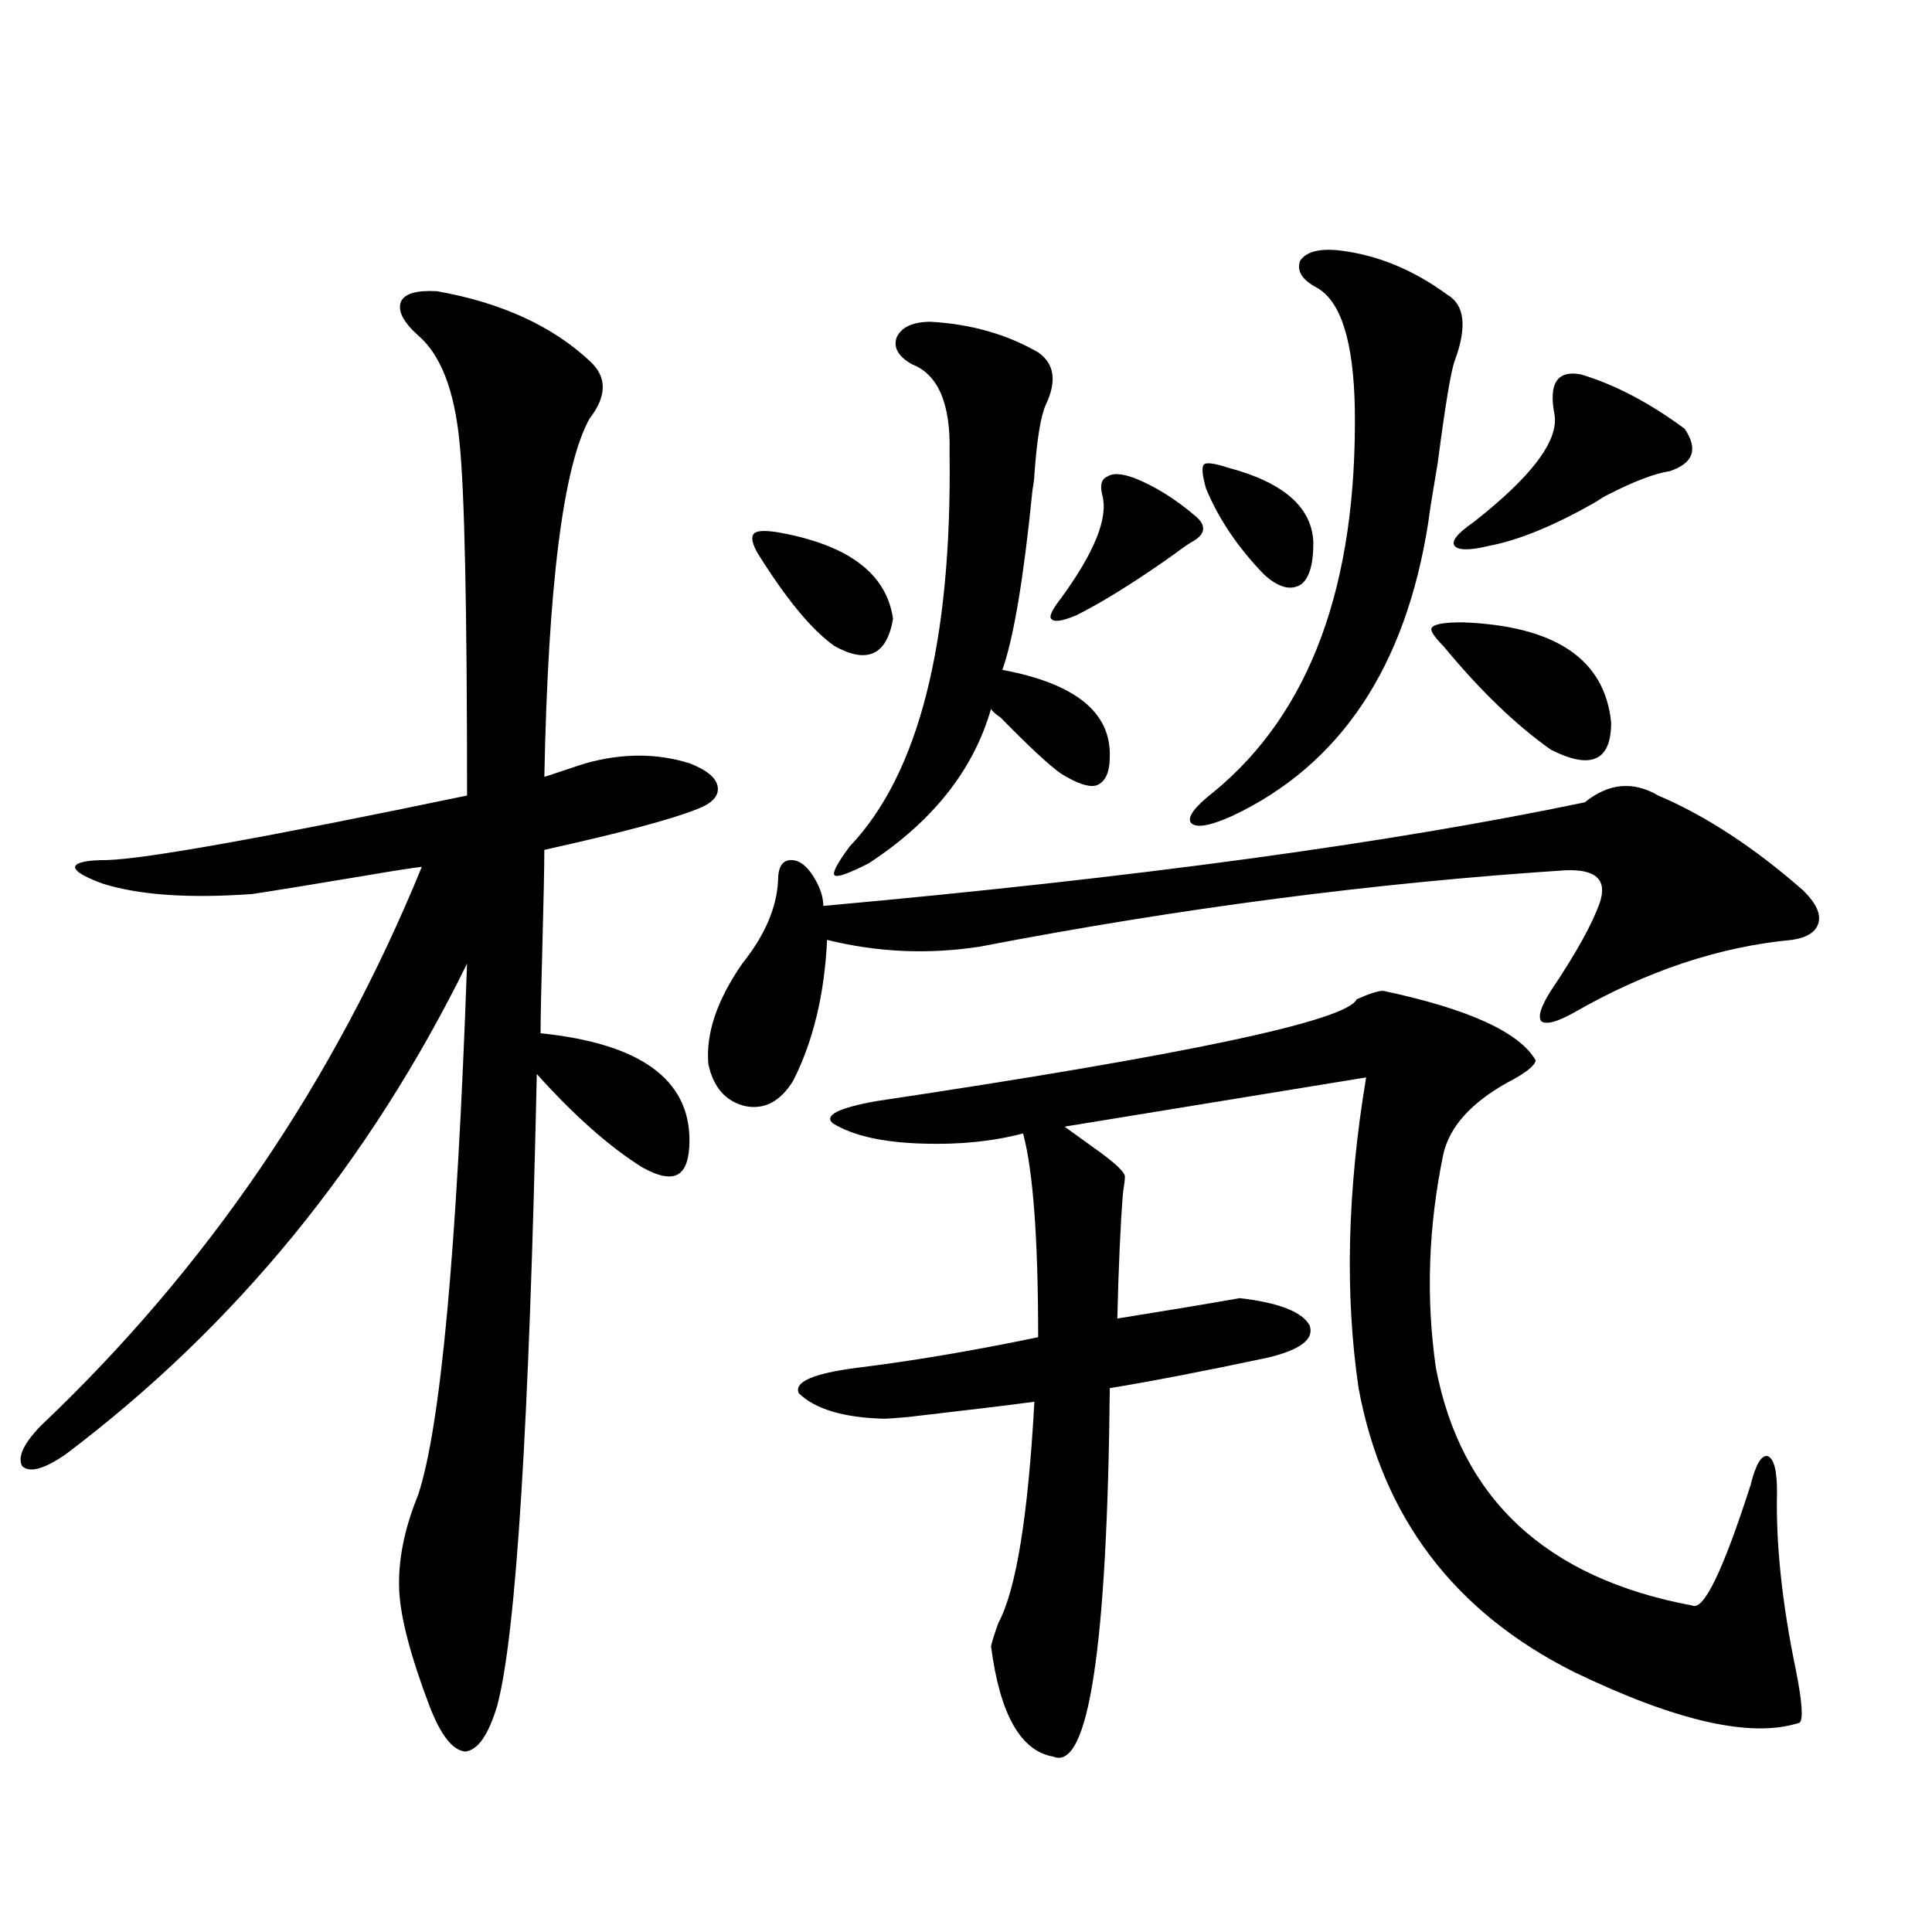
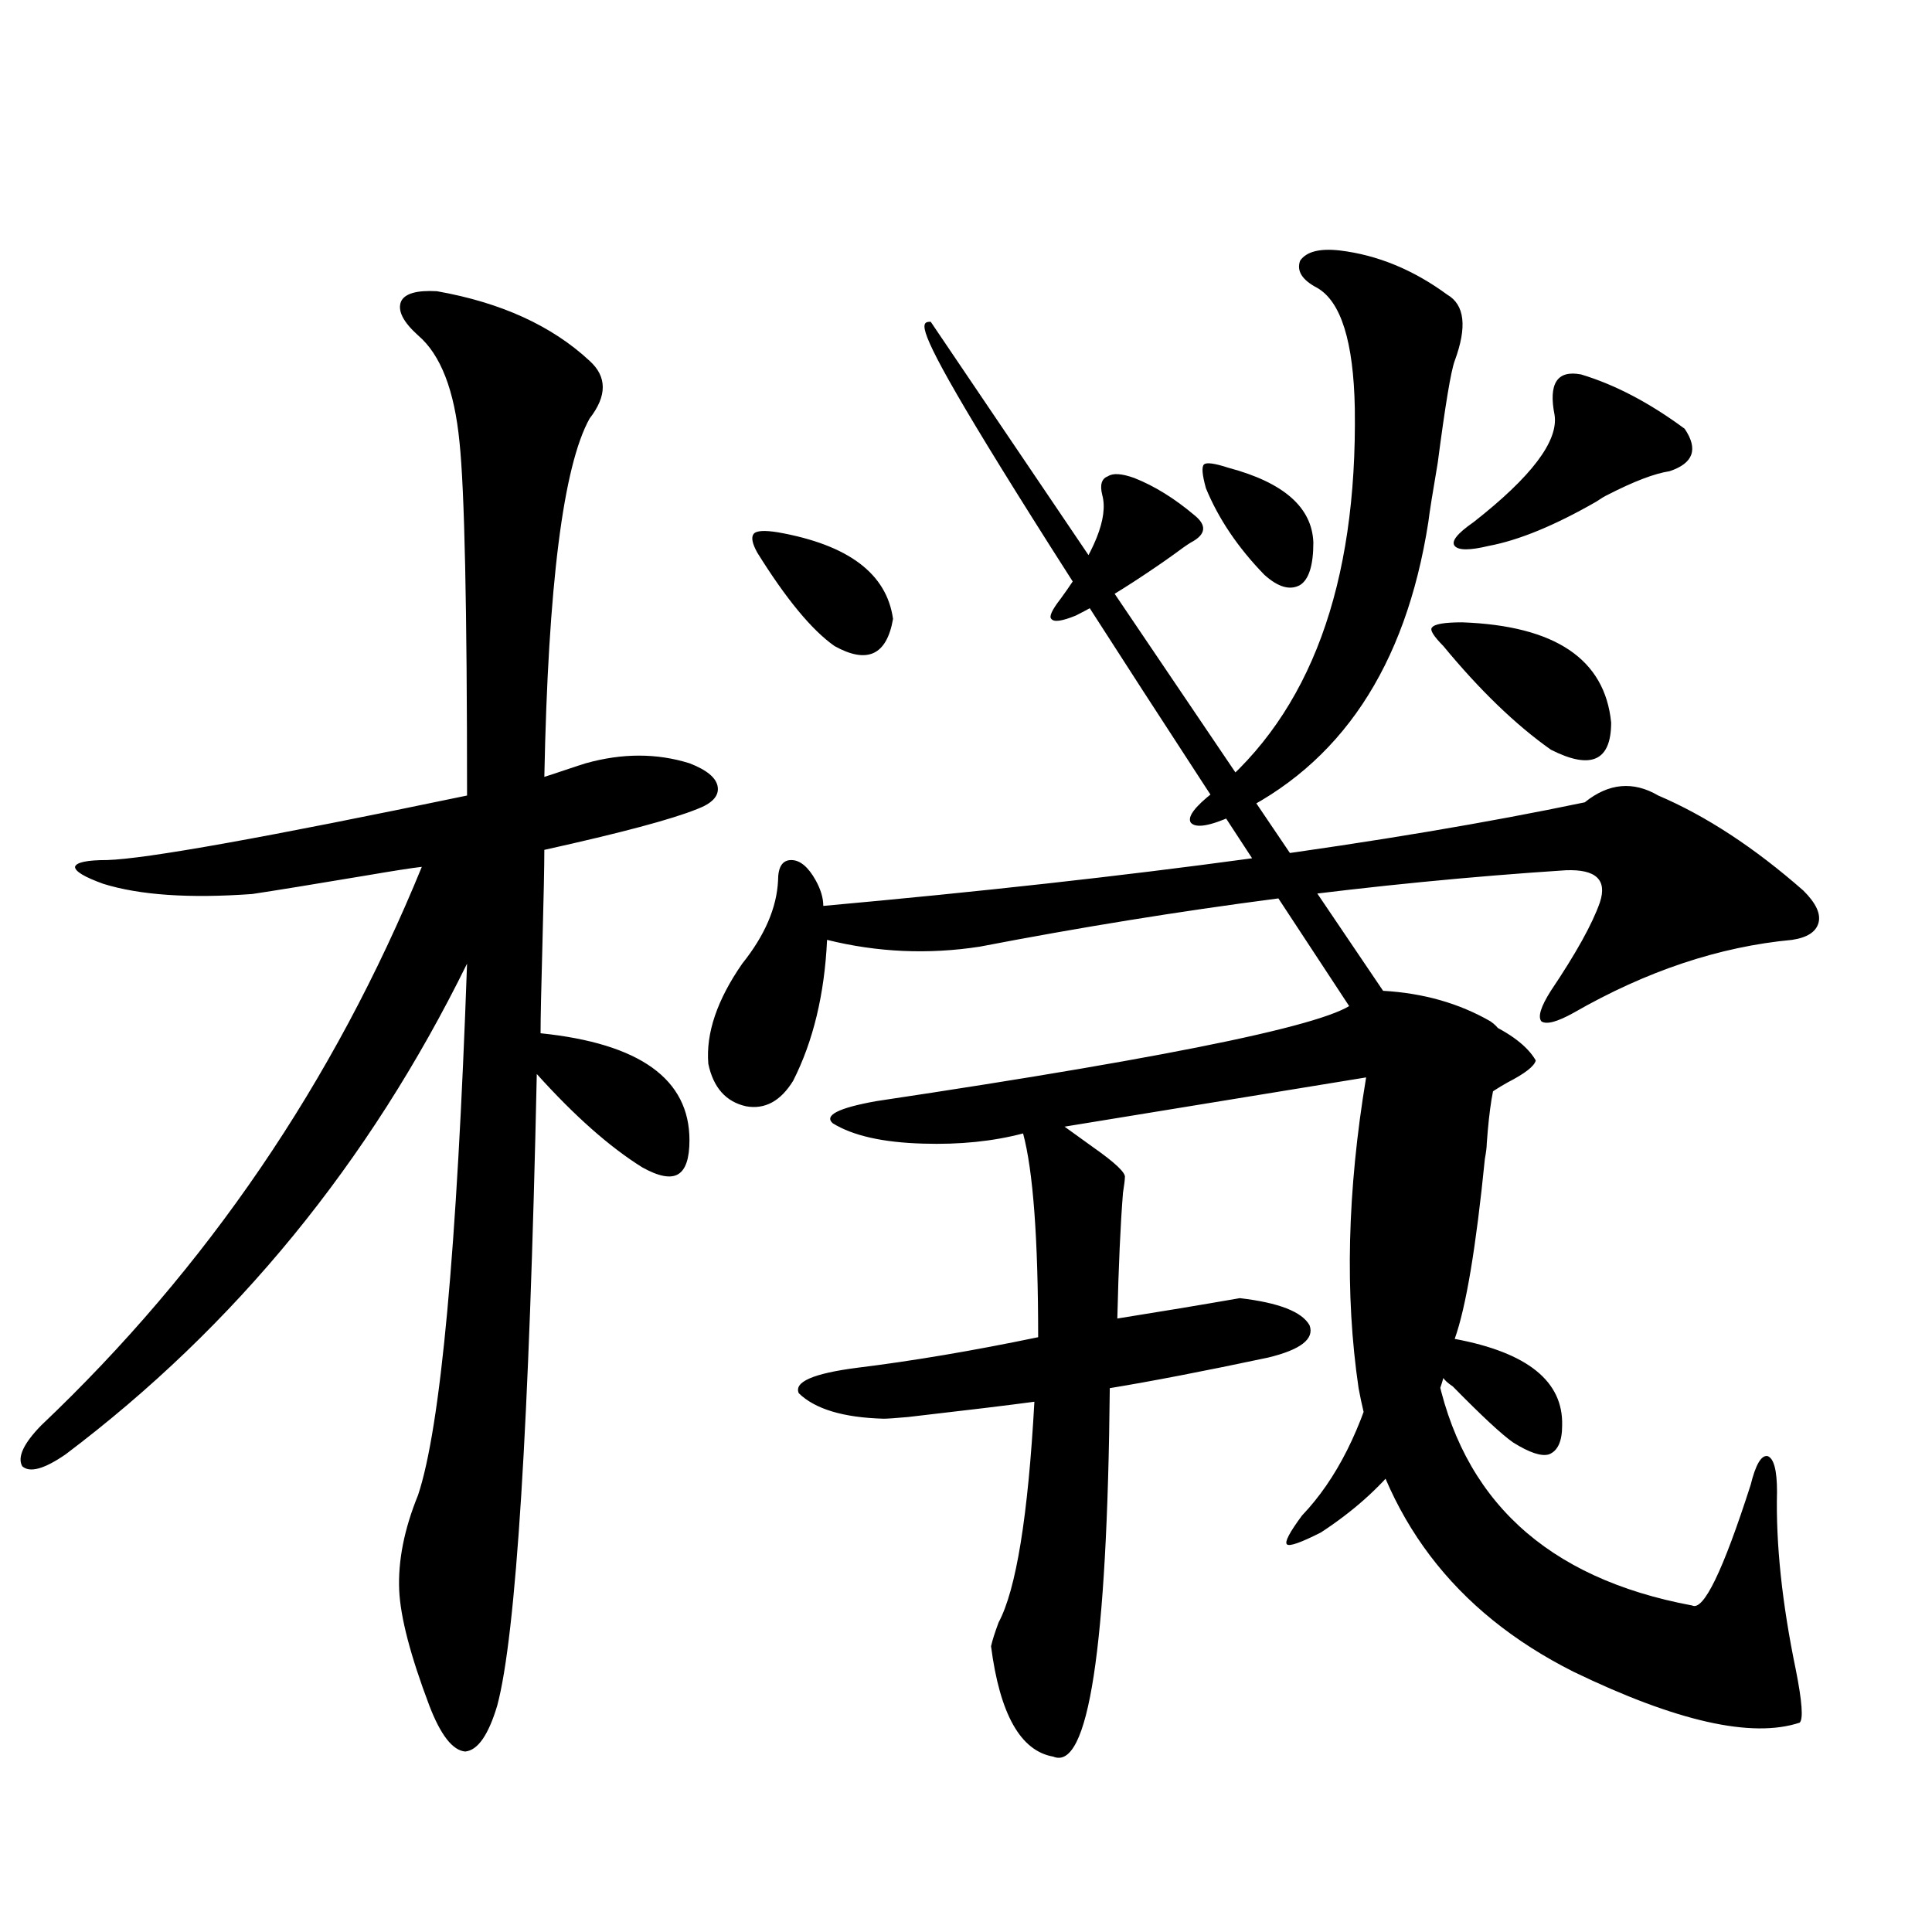
<svg xmlns="http://www.w3.org/2000/svg" version="1.1" id="图层_1" x="0px" y="0px" width="1000px" height="1000px" viewBox="0 0 1000 1000" enable-background="new 0 0 1000 1000" xml:space="preserve">
-   <path d="M226.141,150.73c33.17,5.864,59.511,17.881,79.022,36.035c9.101,8.213,9.101,18.169,0,29.883  c-13.658,24.609-21.463,86.436-23.414,185.449c1.951-0.576,5.519-1.758,10.731-3.516c5.198-1.758,8.78-2.925,10.731-3.516  c18.856-5.273,36.737-5.273,53.657,0c9.101,3.516,13.979,7.622,14.634,12.305c0.641,4.697-2.927,8.501-10.731,11.426  c-13.018,5.273-39.358,12.305-79.022,21.094c0,8.213-0.335,24.321-0.976,48.34c-0.655,23.442-0.976,38.975-0.976,46.582  c51.371,5.273,77.071,23.73,77.071,55.371c0,9.38-1.951,15.244-5.854,17.578c-3.902,2.349-10.091,1.182-18.536-3.516  c-16.92-10.547-35.121-26.655-54.633-48.34c-3.902,181.646-10.731,290.616-20.487,326.953c-4.558,15.23-10.091,23.141-16.585,23.73  c-6.509-0.59-12.683-8.5-18.536-23.73c-9.756-25.79-14.969-45.703-15.609-59.766c-0.655-15.229,2.592-31.641,9.756-49.219  c11.707-35.156,20.152-126.851,25.365-275.098c-50.73,103.135-119.997,187.798-207.8,254.004  c-11.066,7.622-18.536,9.668-22.438,6.152c-2.606-4.683,0.641-11.714,9.756-21.094c85.852-81.436,151.536-177.827,197.068-289.16  c-5.213,0.591-14.634,2.061-28.292,4.395c-27.972,4.697-47.804,7.91-59.511,9.668c-32.529,2.349-58.215,0.591-77.071-5.273  c-9.756-3.516-14.634-6.44-14.634-8.789c0.641-2.334,6.174-3.516,16.585-3.516c20.152-0.576,82.27-11.714,186.337-33.398  c0-97.256-1.311-158.203-3.902-182.813c-2.606-26.943-9.756-45.4-21.463-55.371c-7.805-7.031-10.731-12.881-8.78-17.578  C209.556,151.912,215.729,150.154,226.141,150.73z M820.272,415.281c12.348-9.956,25.03-11.123,38.048-3.516  c24.71,10.547,49.755,26.958,75.12,49.219c6.494,6.455,9.101,12.017,7.805,16.699c-1.311,4.697-5.854,7.622-13.658,8.789  c-37.728,3.516-75.455,16.123-113.168,37.793c-8.46,4.697-13.993,6.152-16.585,4.395c-1.951-2.334-0.335-7.607,4.878-15.82  c13.003-19.336,21.463-34.565,25.365-45.703c3.902-11.714-1.951-17.275-17.561-16.699c-98.869,6.455-199.995,19.639-303.407,39.551  c-26.676,4.106-53.017,2.939-79.022-3.516c-1.311,28.125-7.164,52.446-17.561,72.949c-6.509,10.547-14.634,14.941-24.39,13.184  c-10.411-2.334-16.92-9.668-19.512-21.973c-1.311-15.82,4.543-33.096,17.561-51.855c11.707-14.639,17.881-29.004,18.536-43.066  c0-7.031,2.271-10.547,6.829-10.547c4.543,0,8.78,3.516,12.683,10.547c2.592,4.697,3.902,9.092,3.902,13.184  C588.083,454.256,719.452,436.375,820.272,415.281z M402.722,275.535c36.417,6.455,56.249,21.396,59.511,44.824  c-3.262,18.76-13.338,23.442-30.243,14.063c-11.707-8.198-25.045-24.307-39.999-48.34c-2.606-4.683-3.262-7.91-1.951-9.668  C391.335,274.656,395.558,274.368,402.722,275.535z M715.885,512.84c44.222,9.38,70.563,21.396,79.022,36.035  c-0.655,2.939-5.533,6.743-14.634,11.426c-18.871,10.547-29.923,22.852-33.17,36.914c-7.805,37.505-9.115,74.419-3.902,110.742  c13.003,67.979,57.225,108.984,132.68,123.047c5.854,2.926,15.93-17.866,30.243-62.402c2.592-10.547,5.519-15.518,8.78-14.941  c3.247,1.182,4.878,7.334,4.878,18.457c-0.655,26.958,2.592,57.72,9.756,92.285c3.247,16.397,3.902,25.488,1.951,27.246  c-24.725,8.199-63.748-0.59-117.07-26.367c-61.797-31.063-98.869-79.98-111.217-146.777c-7.164-48.628-5.854-102.241,3.902-160.84  l-156.094,25.488c3.247,2.349,8.125,5.864,14.634,10.547c11.707,8.213,17.226,13.486,16.585,15.82c0,1.182-0.335,3.818-0.976,7.91  c-1.311,16.411-2.286,38.096-2.927,65.039c22.104-3.516,43.246-7.031,63.413-10.547c20.152,2.349,32.194,7.031,36.097,14.063  c2.592,7.031-4.558,12.607-21.463,16.699c-33.17,7.031-60.486,12.305-81.949,15.82c-1.311,134.762-11.066,198.331-29.268,190.723  c-16.92-2.938-27.651-21.973-32.194-57.129c0.641-2.938,1.951-7.031,3.902-12.305c9.101-16.987,15.274-55.068,18.536-114.258  c-13.018,1.758-34.801,4.395-65.364,7.91c-6.509,0.591-10.731,0.879-12.683,0.879c-20.822-0.576-35.456-4.971-43.901-13.184  c-2.606-5.85,7.47-10.244,30.243-13.184c28.612-3.516,59.831-8.789,93.656-15.82c0-50.977-2.606-86.133-7.805-105.469  c-15.609,4.106-32.85,5.864-51.706,5.273c-20.822-0.576-36.432-4.092-46.828-10.547c-4.558-4.092,2.927-7.91,22.438-11.426  c160.637-24.019,243.562-41.597,248.774-52.734C708.721,514.31,713.278,512.84,715.885,512.84z M481.744,166.551  c20.808,1.182,39.344,6.455,55.608,15.82c8.445,5.864,9.756,14.941,3.902,27.246c-2.606,5.864-4.558,17.881-5.854,36.035  c0,1.758-0.335,4.395-0.976,7.91c-4.558,45.703-9.756,76.768-15.609,93.164c37.713,7.031,56.249,21.973,55.608,44.824  c0,8.213-2.286,13.184-6.829,14.941c-3.902,1.182-10.091-0.879-18.536-6.152c-5.854-4.092-16.265-13.76-31.219-29.004  c-2.606-1.758-4.237-3.213-4.878-4.395c-9.115,31.641-30.243,58.311-63.413,79.98c-10.411,5.273-16.265,7.334-17.561,6.152  c-1.311-1.167,1.296-6.152,7.805-14.941c35.762-37.49,53.002-105.469,51.706-203.906c0.641-25.186-5.854-40.43-19.512-45.703  c-7.164-4.092-9.756-8.789-7.805-14.063C466.775,169.188,472.629,166.551,481.744,166.551z M587.107,247.41  c10.396,4.106,20.808,10.547,31.219,19.336c6.494,5.273,5.854,9.971-1.951,14.063c-1.951,1.182-4.878,3.228-8.78,6.152  c-3.262,2.349-6.188,4.395-8.78,6.152c-16.265,11.138-30.243,19.639-41.95,25.488c-7.164,2.939-11.387,3.516-12.683,1.758  c-1.311-1.167,0.32-4.683,4.878-10.547c17.561-24.019,24.71-41.885,21.463-53.613c-1.311-5.273-0.335-8.486,2.927-9.668  C576.041,244.773,580.599,245.076,587.107,247.41z M693.446,129.637c19.512,2.349,38.048,9.971,55.608,22.852  c9.101,5.273,10.396,16.699,3.902,34.277c-1.951,5.273-4.878,22.852-8.78,52.734c-2.606,15.244-4.237,25.488-4.878,30.762  c-11.707,75.01-45.532,125.684-101.461,152.051c-11.707,5.273-18.871,6.455-21.463,3.516c-1.951-2.925,1.951-8.198,11.707-15.82  c50.075-41.006,74.465-107.227,73.169-198.633c-0.655-34.565-7.164-55.371-19.512-62.402c-7.805-4.092-10.731-8.789-8.78-14.063  C676.206,130.228,683.035,128.47,693.446,129.637z M635.887,242.137c28.612,7.622,43.246,20.518,43.901,38.672  c0,11.729-2.286,19.048-6.829,21.973c-5.213,2.939-11.387,1.182-18.536-5.273c-13.658-14.063-23.749-29.004-30.243-44.824  c-1.951-7.031-2.286-11.123-0.976-12.305C624.5,239.212,628.723,239.803,635.887,242.137z M756.859,322.117  c48.124,1.758,73.81,19.048,77.071,51.855c0,9.971-2.606,16.123-7.805,18.457c-5.213,2.349-13.018,0.879-23.414-4.395  c-18.216-12.881-36.752-30.762-55.608-53.613c-5.213-5.273-7.164-8.486-5.854-9.668  C742.546,322.996,747.744,322.117,756.859,322.117z M818.321,193.797c17.561,5.273,35.441,14.653,53.657,28.125  c7.149,10.547,4.543,17.881-7.805,21.973c-7.805,1.182-18.536,5.273-32.194,12.305c-1.311,0.591-3.262,1.758-5.854,3.516  c-21.463,12.305-39.999,19.927-55.608,22.852c-9.756,2.349-15.609,2.349-17.561,0c-1.951-2.334,1.296-6.44,9.756-12.305  c29.908-23.428,43.901-41.885,41.95-55.371C801.401,198.494,805.959,191.463,818.321,193.797z" />
+   <path d="M226.141,150.73c33.17,5.864,59.511,17.881,79.022,36.035c9.101,8.213,9.101,18.169,0,29.883  c-13.658,24.609-21.463,86.436-23.414,185.449c1.951-0.576,5.519-1.758,10.731-3.516c5.198-1.758,8.78-2.925,10.731-3.516  c18.856-5.273,36.737-5.273,53.657,0c9.101,3.516,13.979,7.622,14.634,12.305c0.641,4.697-2.927,8.501-10.731,11.426  c-13.018,5.273-39.358,12.305-79.022,21.094c0,8.213-0.335,24.321-0.976,48.34c-0.655,23.442-0.976,38.975-0.976,46.582  c51.371,5.273,77.071,23.73,77.071,55.371c0,9.38-1.951,15.244-5.854,17.578c-3.902,2.349-10.091,1.182-18.536-3.516  c-16.92-10.547-35.121-26.655-54.633-48.34c-3.902,181.646-10.731,290.616-20.487,326.953c-4.558,15.23-10.091,23.141-16.585,23.73  c-6.509-0.59-12.683-8.5-18.536-23.73c-9.756-25.79-14.969-45.703-15.609-59.766c-0.655-15.229,2.592-31.641,9.756-49.219  c11.707-35.156,20.152-126.851,25.365-275.098c-50.73,103.135-119.997,187.798-207.8,254.004  c-11.066,7.622-18.536,9.668-22.438,6.152c-2.606-4.683,0.641-11.714,9.756-21.094c85.852-81.436,151.536-177.827,197.068-289.16  c-5.213,0.591-14.634,2.061-28.292,4.395c-27.972,4.697-47.804,7.91-59.511,9.668c-32.529,2.349-58.215,0.591-77.071-5.273  c-9.756-3.516-14.634-6.44-14.634-8.789c0.641-2.334,6.174-3.516,16.585-3.516c20.152-0.576,82.27-11.714,186.337-33.398  c0-97.256-1.311-158.203-3.902-182.813c-2.606-26.943-9.756-45.4-21.463-55.371c-7.805-7.031-10.731-12.881-8.78-17.578  C209.556,151.912,215.729,150.154,226.141,150.73z M820.272,415.281c12.348-9.956,25.03-11.123,38.048-3.516  c24.71,10.547,49.755,26.958,75.12,49.219c6.494,6.455,9.101,12.017,7.805,16.699c-1.311,4.697-5.854,7.622-13.658,8.789  c-37.728,3.516-75.455,16.123-113.168,37.793c-8.46,4.697-13.993,6.152-16.585,4.395c-1.951-2.334-0.335-7.607,4.878-15.82  c13.003-19.336,21.463-34.565,25.365-45.703c3.902-11.714-1.951-17.275-17.561-16.699c-98.869,6.455-199.995,19.639-303.407,39.551  c-26.676,4.106-53.017,2.939-79.022-3.516c-1.311,28.125-7.164,52.446-17.561,72.949c-6.509,10.547-14.634,14.941-24.39,13.184  c-10.411-2.334-16.92-9.668-19.512-21.973c-1.311-15.82,4.543-33.096,17.561-51.855c11.707-14.639,17.881-29.004,18.536-43.066  c0-7.031,2.271-10.547,6.829-10.547c4.543,0,8.78,3.516,12.683,10.547c2.592,4.697,3.902,9.092,3.902,13.184  C588.083,454.256,719.452,436.375,820.272,415.281z M402.722,275.535c36.417,6.455,56.249,21.396,59.511,44.824  c-3.262,18.76-13.338,23.442-30.243,14.063c-11.707-8.198-25.045-24.307-39.999-48.34c-2.606-4.683-3.262-7.91-1.951-9.668  C391.335,274.656,395.558,274.368,402.722,275.535z M715.885,512.84c44.222,9.38,70.563,21.396,79.022,36.035  c-0.655,2.939-5.533,6.743-14.634,11.426c-18.871,10.547-29.923,22.852-33.17,36.914c-7.805,37.505-9.115,74.419-3.902,110.742  c13.003,67.979,57.225,108.984,132.68,123.047c5.854,2.926,15.93-17.866,30.243-62.402c2.592-10.547,5.519-15.518,8.78-14.941  c3.247,1.182,4.878,7.334,4.878,18.457c-0.655,26.958,2.592,57.72,9.756,92.285c3.247,16.397,3.902,25.488,1.951,27.246  c-24.725,8.199-63.748-0.59-117.07-26.367c-61.797-31.063-98.869-79.98-111.217-146.777c-7.164-48.628-5.854-102.241,3.902-160.84  l-156.094,25.488c3.247,2.349,8.125,5.864,14.634,10.547c11.707,8.213,17.226,13.486,16.585,15.82c0,1.182-0.335,3.818-0.976,7.91  c-1.311,16.411-2.286,38.096-2.927,65.039c22.104-3.516,43.246-7.031,63.413-10.547c20.152,2.349,32.194,7.031,36.097,14.063  c2.592,7.031-4.558,12.607-21.463,16.699c-33.17,7.031-60.486,12.305-81.949,15.82c-1.311,134.762-11.066,198.331-29.268,190.723  c-16.92-2.938-27.651-21.973-32.194-57.129c0.641-2.938,1.951-7.031,3.902-12.305c9.101-16.987,15.274-55.068,18.536-114.258  c-13.018,1.758-34.801,4.395-65.364,7.91c-6.509,0.591-10.731,0.879-12.683,0.879c-20.822-0.576-35.456-4.971-43.901-13.184  c-2.606-5.85,7.47-10.244,30.243-13.184c28.612-3.516,59.831-8.789,93.656-15.82c0-50.977-2.606-86.133-7.805-105.469  c-15.609,4.106-32.85,5.864-51.706,5.273c-20.822-0.576-36.432-4.092-46.828-10.547c-4.558-4.092,2.927-7.91,22.438-11.426  c160.637-24.019,243.562-41.597,248.774-52.734C708.721,514.31,713.278,512.84,715.885,512.84z c20.808,1.182,39.344,6.455,55.608,15.82c8.445,5.864,9.756,14.941,3.902,27.246c-2.606,5.864-4.558,17.881-5.854,36.035  c0,1.758-0.335,4.395-0.976,7.91c-4.558,45.703-9.756,76.768-15.609,93.164c37.713,7.031,56.249,21.973,55.608,44.824  c0,8.213-2.286,13.184-6.829,14.941c-3.902,1.182-10.091-0.879-18.536-6.152c-5.854-4.092-16.265-13.76-31.219-29.004  c-2.606-1.758-4.237-3.213-4.878-4.395c-9.115,31.641-30.243,58.311-63.413,79.98c-10.411,5.273-16.265,7.334-17.561,6.152  c-1.311-1.167,1.296-6.152,7.805-14.941c35.762-37.49,53.002-105.469,51.706-203.906c0.641-25.186-5.854-40.43-19.512-45.703  c-7.164-4.092-9.756-8.789-7.805-14.063C466.775,169.188,472.629,166.551,481.744,166.551z M587.107,247.41  c10.396,4.106,20.808,10.547,31.219,19.336c6.494,5.273,5.854,9.971-1.951,14.063c-1.951,1.182-4.878,3.228-8.78,6.152  c-3.262,2.349-6.188,4.395-8.78,6.152c-16.265,11.138-30.243,19.639-41.95,25.488c-7.164,2.939-11.387,3.516-12.683,1.758  c-1.311-1.167,0.32-4.683,4.878-10.547c17.561-24.019,24.71-41.885,21.463-53.613c-1.311-5.273-0.335-8.486,2.927-9.668  C576.041,244.773,580.599,245.076,587.107,247.41z M693.446,129.637c19.512,2.349,38.048,9.971,55.608,22.852  c9.101,5.273,10.396,16.699,3.902,34.277c-1.951,5.273-4.878,22.852-8.78,52.734c-2.606,15.244-4.237,25.488-4.878,30.762  c-11.707,75.01-45.532,125.684-101.461,152.051c-11.707,5.273-18.871,6.455-21.463,3.516c-1.951-2.925,1.951-8.198,11.707-15.82  c50.075-41.006,74.465-107.227,73.169-198.633c-0.655-34.565-7.164-55.371-19.512-62.402c-7.805-4.092-10.731-8.789-8.78-14.063  C676.206,130.228,683.035,128.47,693.446,129.637z M635.887,242.137c28.612,7.622,43.246,20.518,43.901,38.672  c0,11.729-2.286,19.048-6.829,21.973c-5.213,2.939-11.387,1.182-18.536-5.273c-13.658-14.063-23.749-29.004-30.243-44.824  c-1.951-7.031-2.286-11.123-0.976-12.305C624.5,239.212,628.723,239.803,635.887,242.137z M756.859,322.117  c48.124,1.758,73.81,19.048,77.071,51.855c0,9.971-2.606,16.123-7.805,18.457c-5.213,2.349-13.018,0.879-23.414-4.395  c-18.216-12.881-36.752-30.762-55.608-53.613c-5.213-5.273-7.164-8.486-5.854-9.668  C742.546,322.996,747.744,322.117,756.859,322.117z M818.321,193.797c17.561,5.273,35.441,14.653,53.657,28.125  c7.149,10.547,4.543,17.881-7.805,21.973c-7.805,1.182-18.536,5.273-32.194,12.305c-1.311,0.591-3.262,1.758-5.854,3.516  c-21.463,12.305-39.999,19.927-55.608,22.852c-9.756,2.349-15.609,2.349-17.561,0c-1.951-2.334,1.296-6.44,9.756-12.305  c29.908-23.428,43.901-41.885,41.95-55.371C801.401,198.494,805.959,191.463,818.321,193.797z" />
</svg>